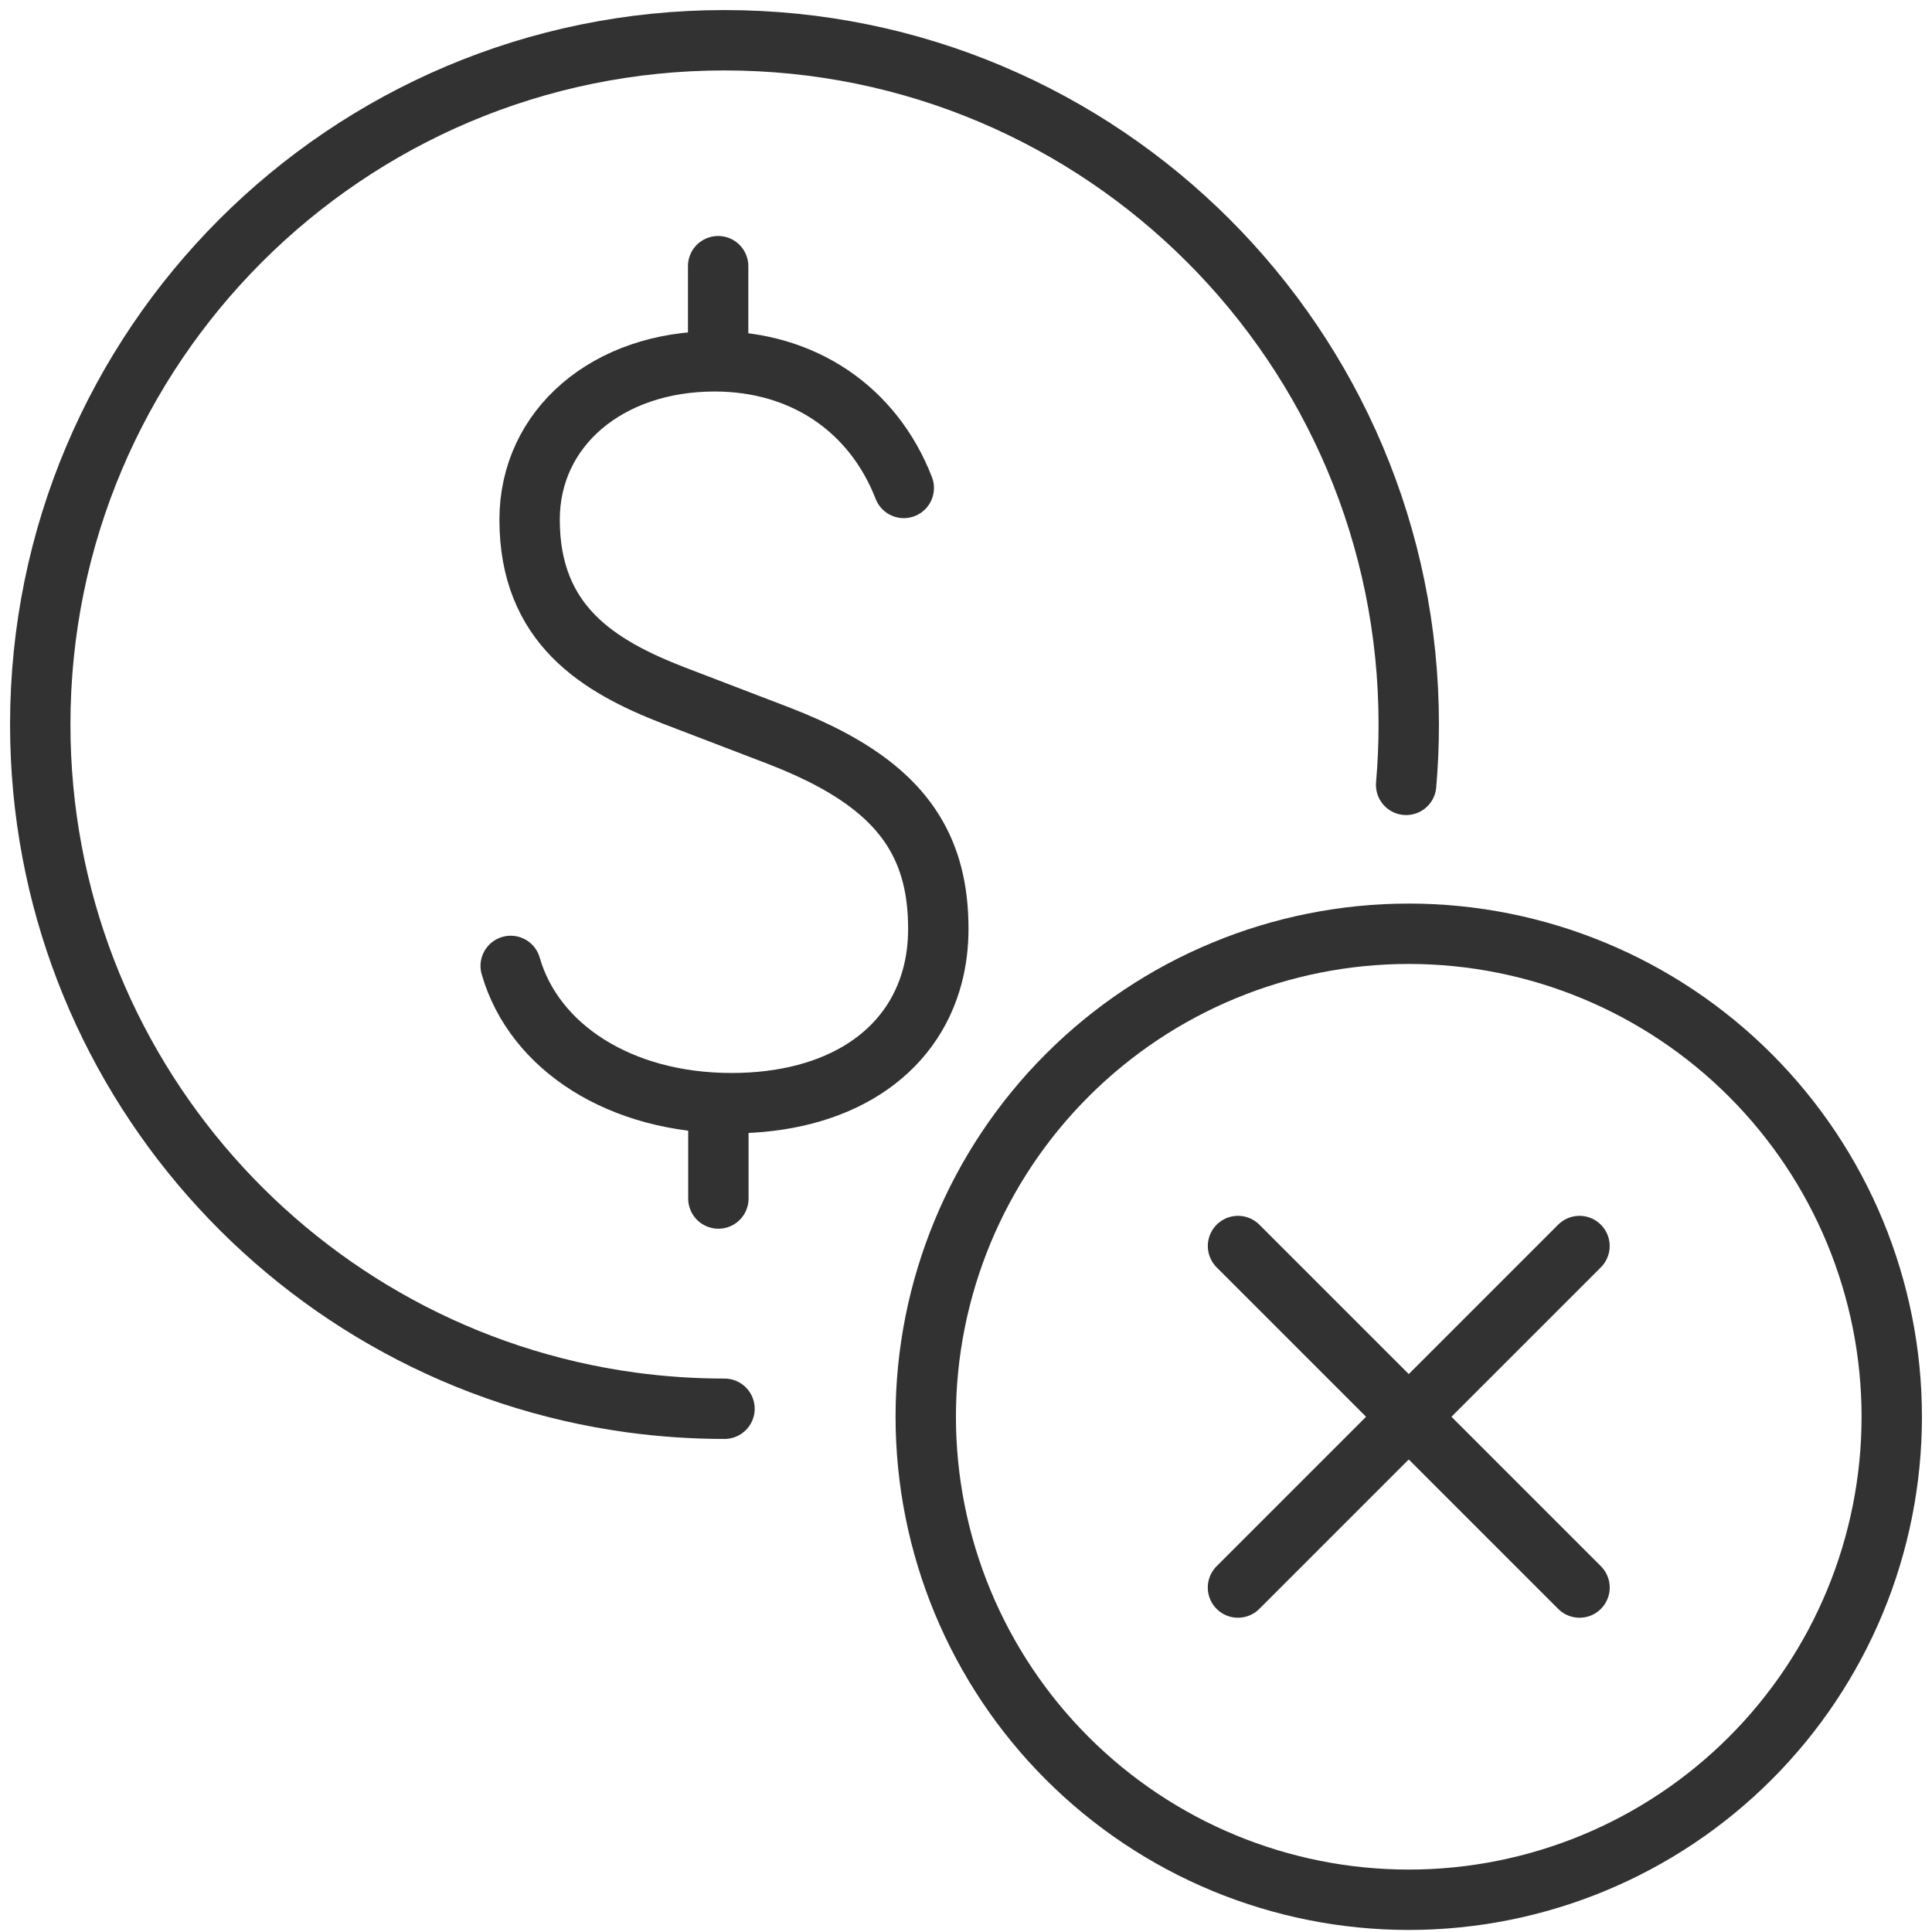
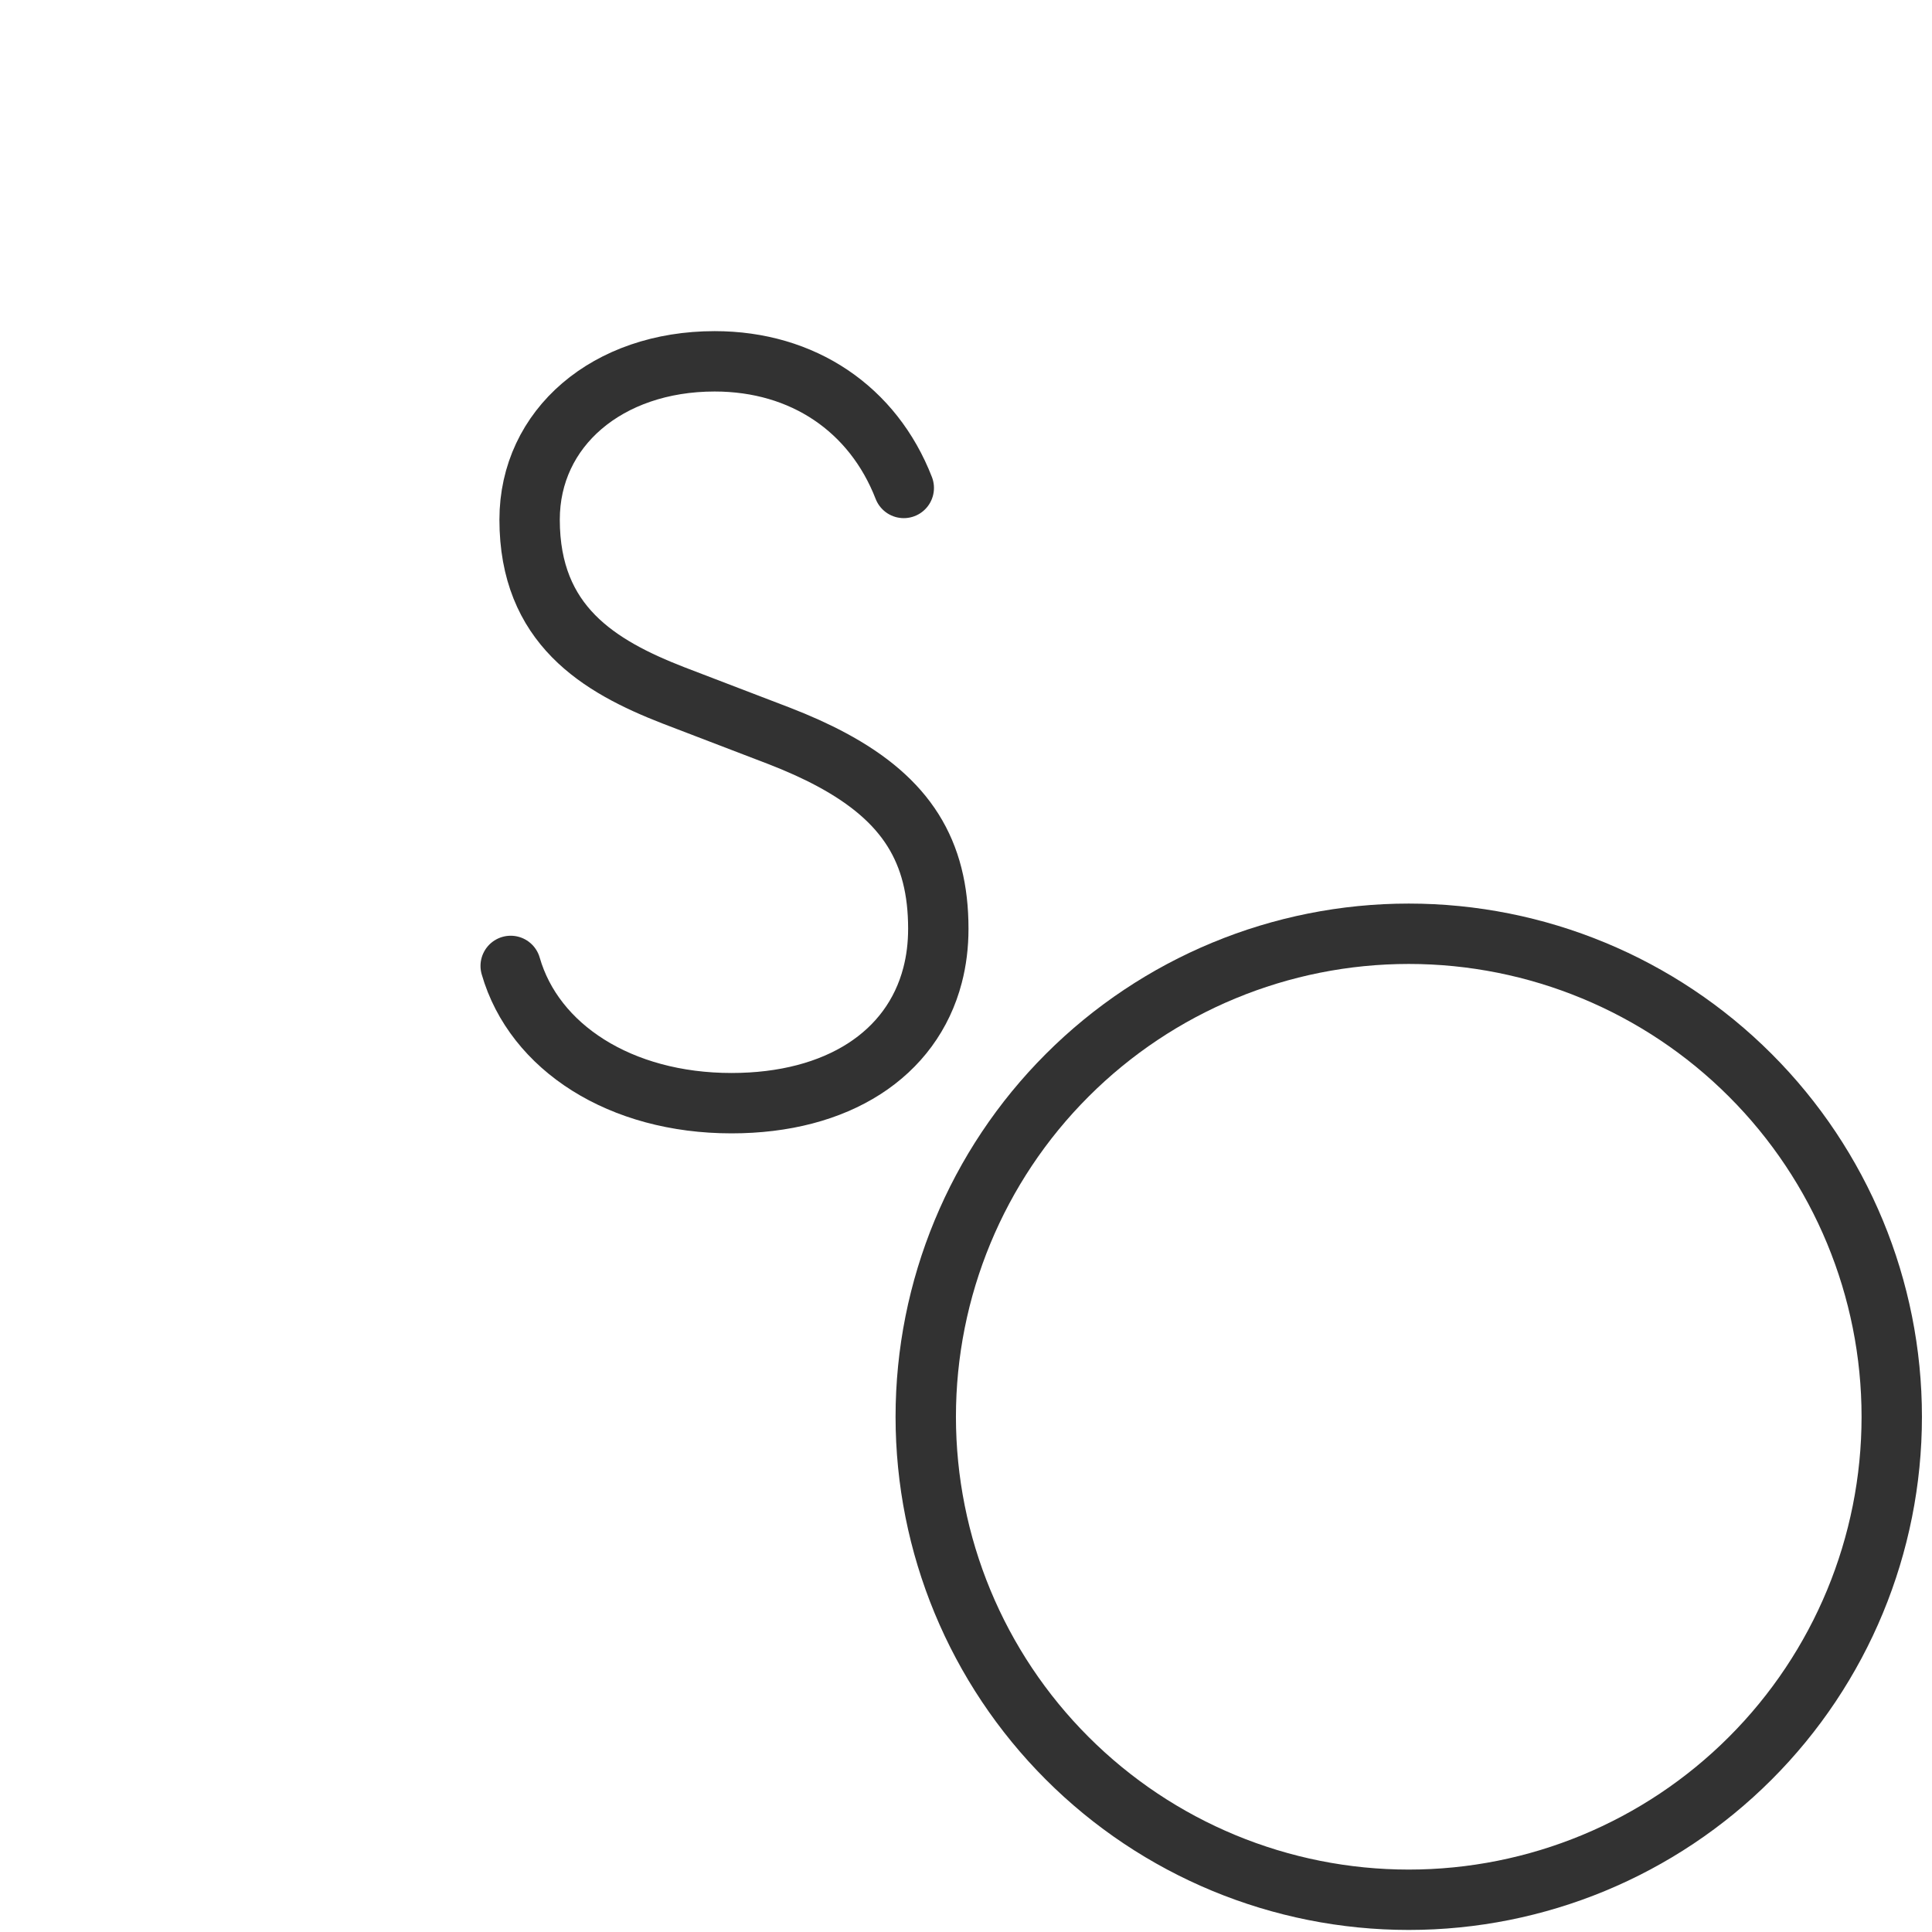
<svg xmlns="http://www.w3.org/2000/svg" width="48" height="48" viewBox="0 0 48 48" fill="none">
  <path d="M22.454 12.123C21.692 10.163 19.953 8.977 17.756 8.977C15.093 8.977 13.158 10.631 13.158 12.91C13.158 15.526 14.876 16.555 16.733 17.277L19.353 18.281C19.833 18.467 20.265 18.661 20.651 18.868C22.523 19.87 23.312 21.153 23.312 23.072C23.312 23.482 23.264 23.869 23.169 24.231C22.658 26.194 20.809 27.408 18.173 27.408C15.415 27.408 13.27 26.023 12.688 23.998" stroke="#323232" stroke-width="1.5" stroke-linecap="round" />
-   <path d="M17.842 8.93V6.613" stroke="#323232" stroke-width="1.5" stroke-linecap="round" stroke-linejoin="round" />
-   <path d="M17.848 29.777V27.461" stroke="#323232" stroke-width="1.5" stroke-linecap="round" stroke-linejoin="round" />
-   <path d="M18 35C17.217 35 16.447 34.947 15.692 34.845C7.395 33.718 1 26.606 1 18C1 8.611 8.611 1 18 1C27.389 1 35 8.611 35 18C35 18.506 34.978 19.006 34.935 19.5" stroke="#323232" stroke-width="1.5" stroke-linecap="round" stroke-linejoin="round" />
  <path d="M23 35.199C23 38.382 24.264 41.434 26.515 43.684C28.765 45.935 31.817 47.199 35 47.199C38.183 47.199 41.235 45.935 43.485 43.684C45.736 41.434 47 38.382 47 35.199C47 32.017 45.736 28.964 43.485 26.714C41.235 24.463 38.183 23.199 35 23.199C31.817 23.199 28.765 24.463 26.515 26.714C24.264 28.964 23 32.017 23 35.199Z" stroke="#323232" stroke-width="1.5" stroke-linecap="round" stroke-linejoin="round" />
-   <path d="M39.242 30.957L30.757 39.442" stroke="#323232" stroke-width="1.5" stroke-linecap="round" stroke-linejoin="round" />
-   <path d="M39.243 39.442L30.758 30.957" stroke="#323232" stroke-width="1.5" stroke-linecap="round" stroke-linejoin="round" />
</svg>